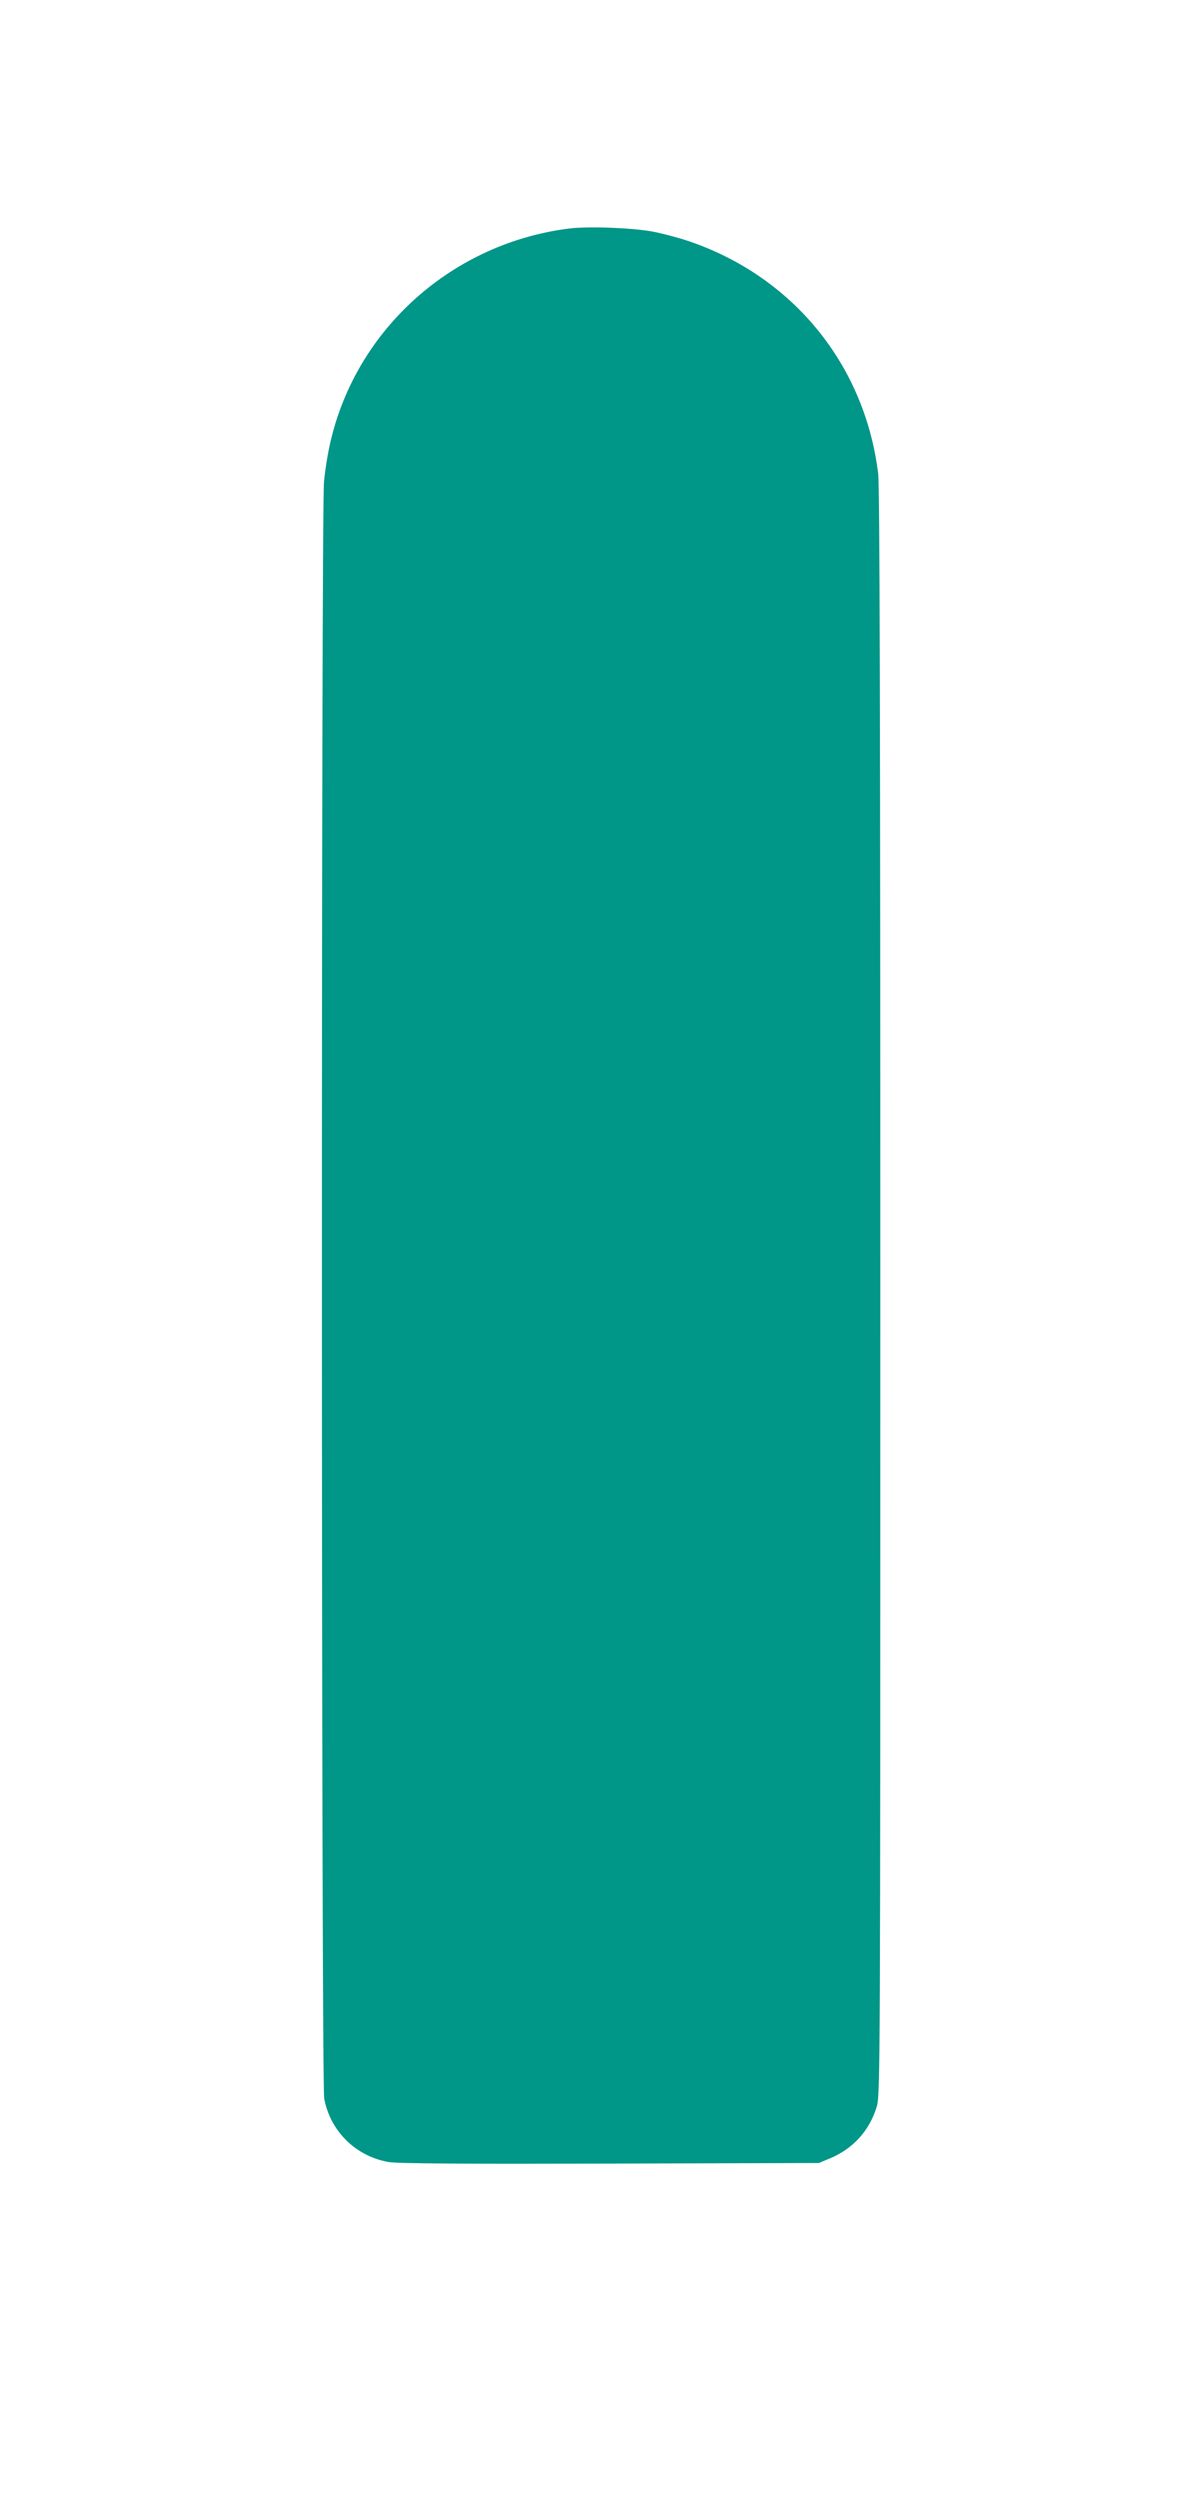
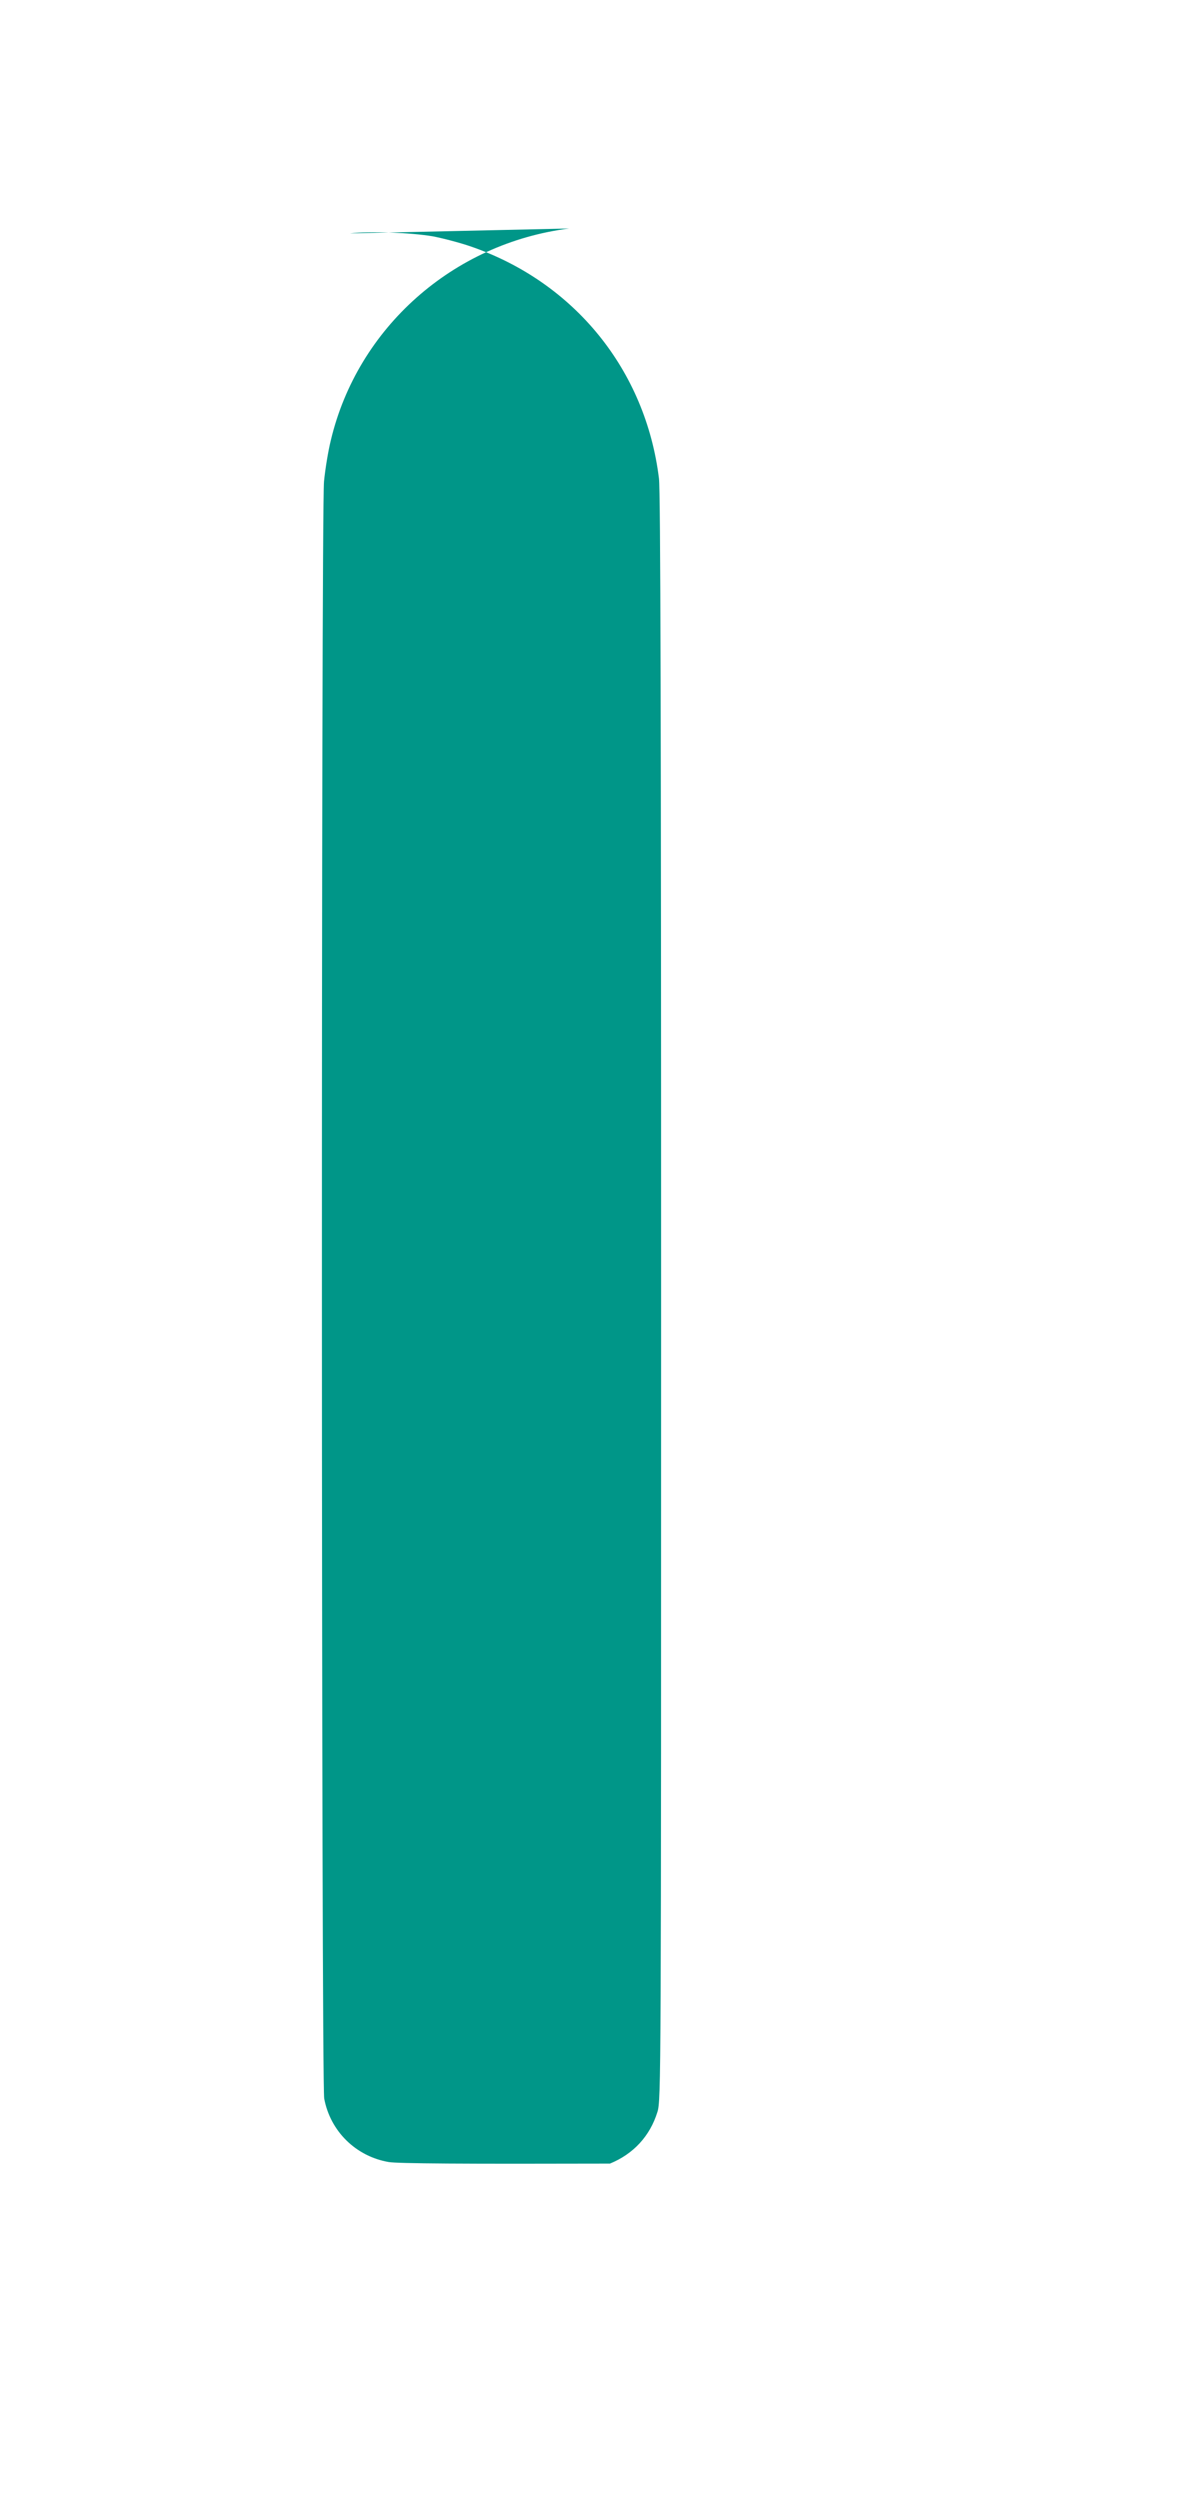
<svg xmlns="http://www.w3.org/2000/svg" version="1.0" width="603pt" height="1280pt" viewBox="0 0 603 1280" preserveAspectRatio="xMidYMid meet">
  <g transform="translate(0,1280) scale(0.1,-0.1)" fill="#009688" stroke="none">
-     <path d="M2916 11630 c-595 -75 -1084 -508 -1221 -1084 -14 -56 -29 -150 -35 -211 -15 -158 -14 -8200 1 -8280 31 -167 162 -296 330 -325 45 -8 390 -10 1134 -8 l1070 3 53 22 c120 49 205 141 243 264 19 59 19 165 19 4167 0 2916 -3 4133 -11 4197 -68 555 -433 1005 -964 1188 -55 19 -143 42 -195 52 -112 19 -326 27 -424 15z" />
+     <path d="M2916 11630 c-595 -75 -1084 -508 -1221 -1084 -14 -56 -29 -150 -35 -211 -15 -158 -14 -8200 1 -8280 31 -167 162 -296 330 -325 45 -8 390 -10 1134 -8 c120 49 205 141 243 264 19 59 19 165 19 4167 0 2916 -3 4133 -11 4197 -68 555 -433 1005 -964 1188 -55 19 -143 42 -195 52 -112 19 -326 27 -424 15z" />
  </g>
</svg>